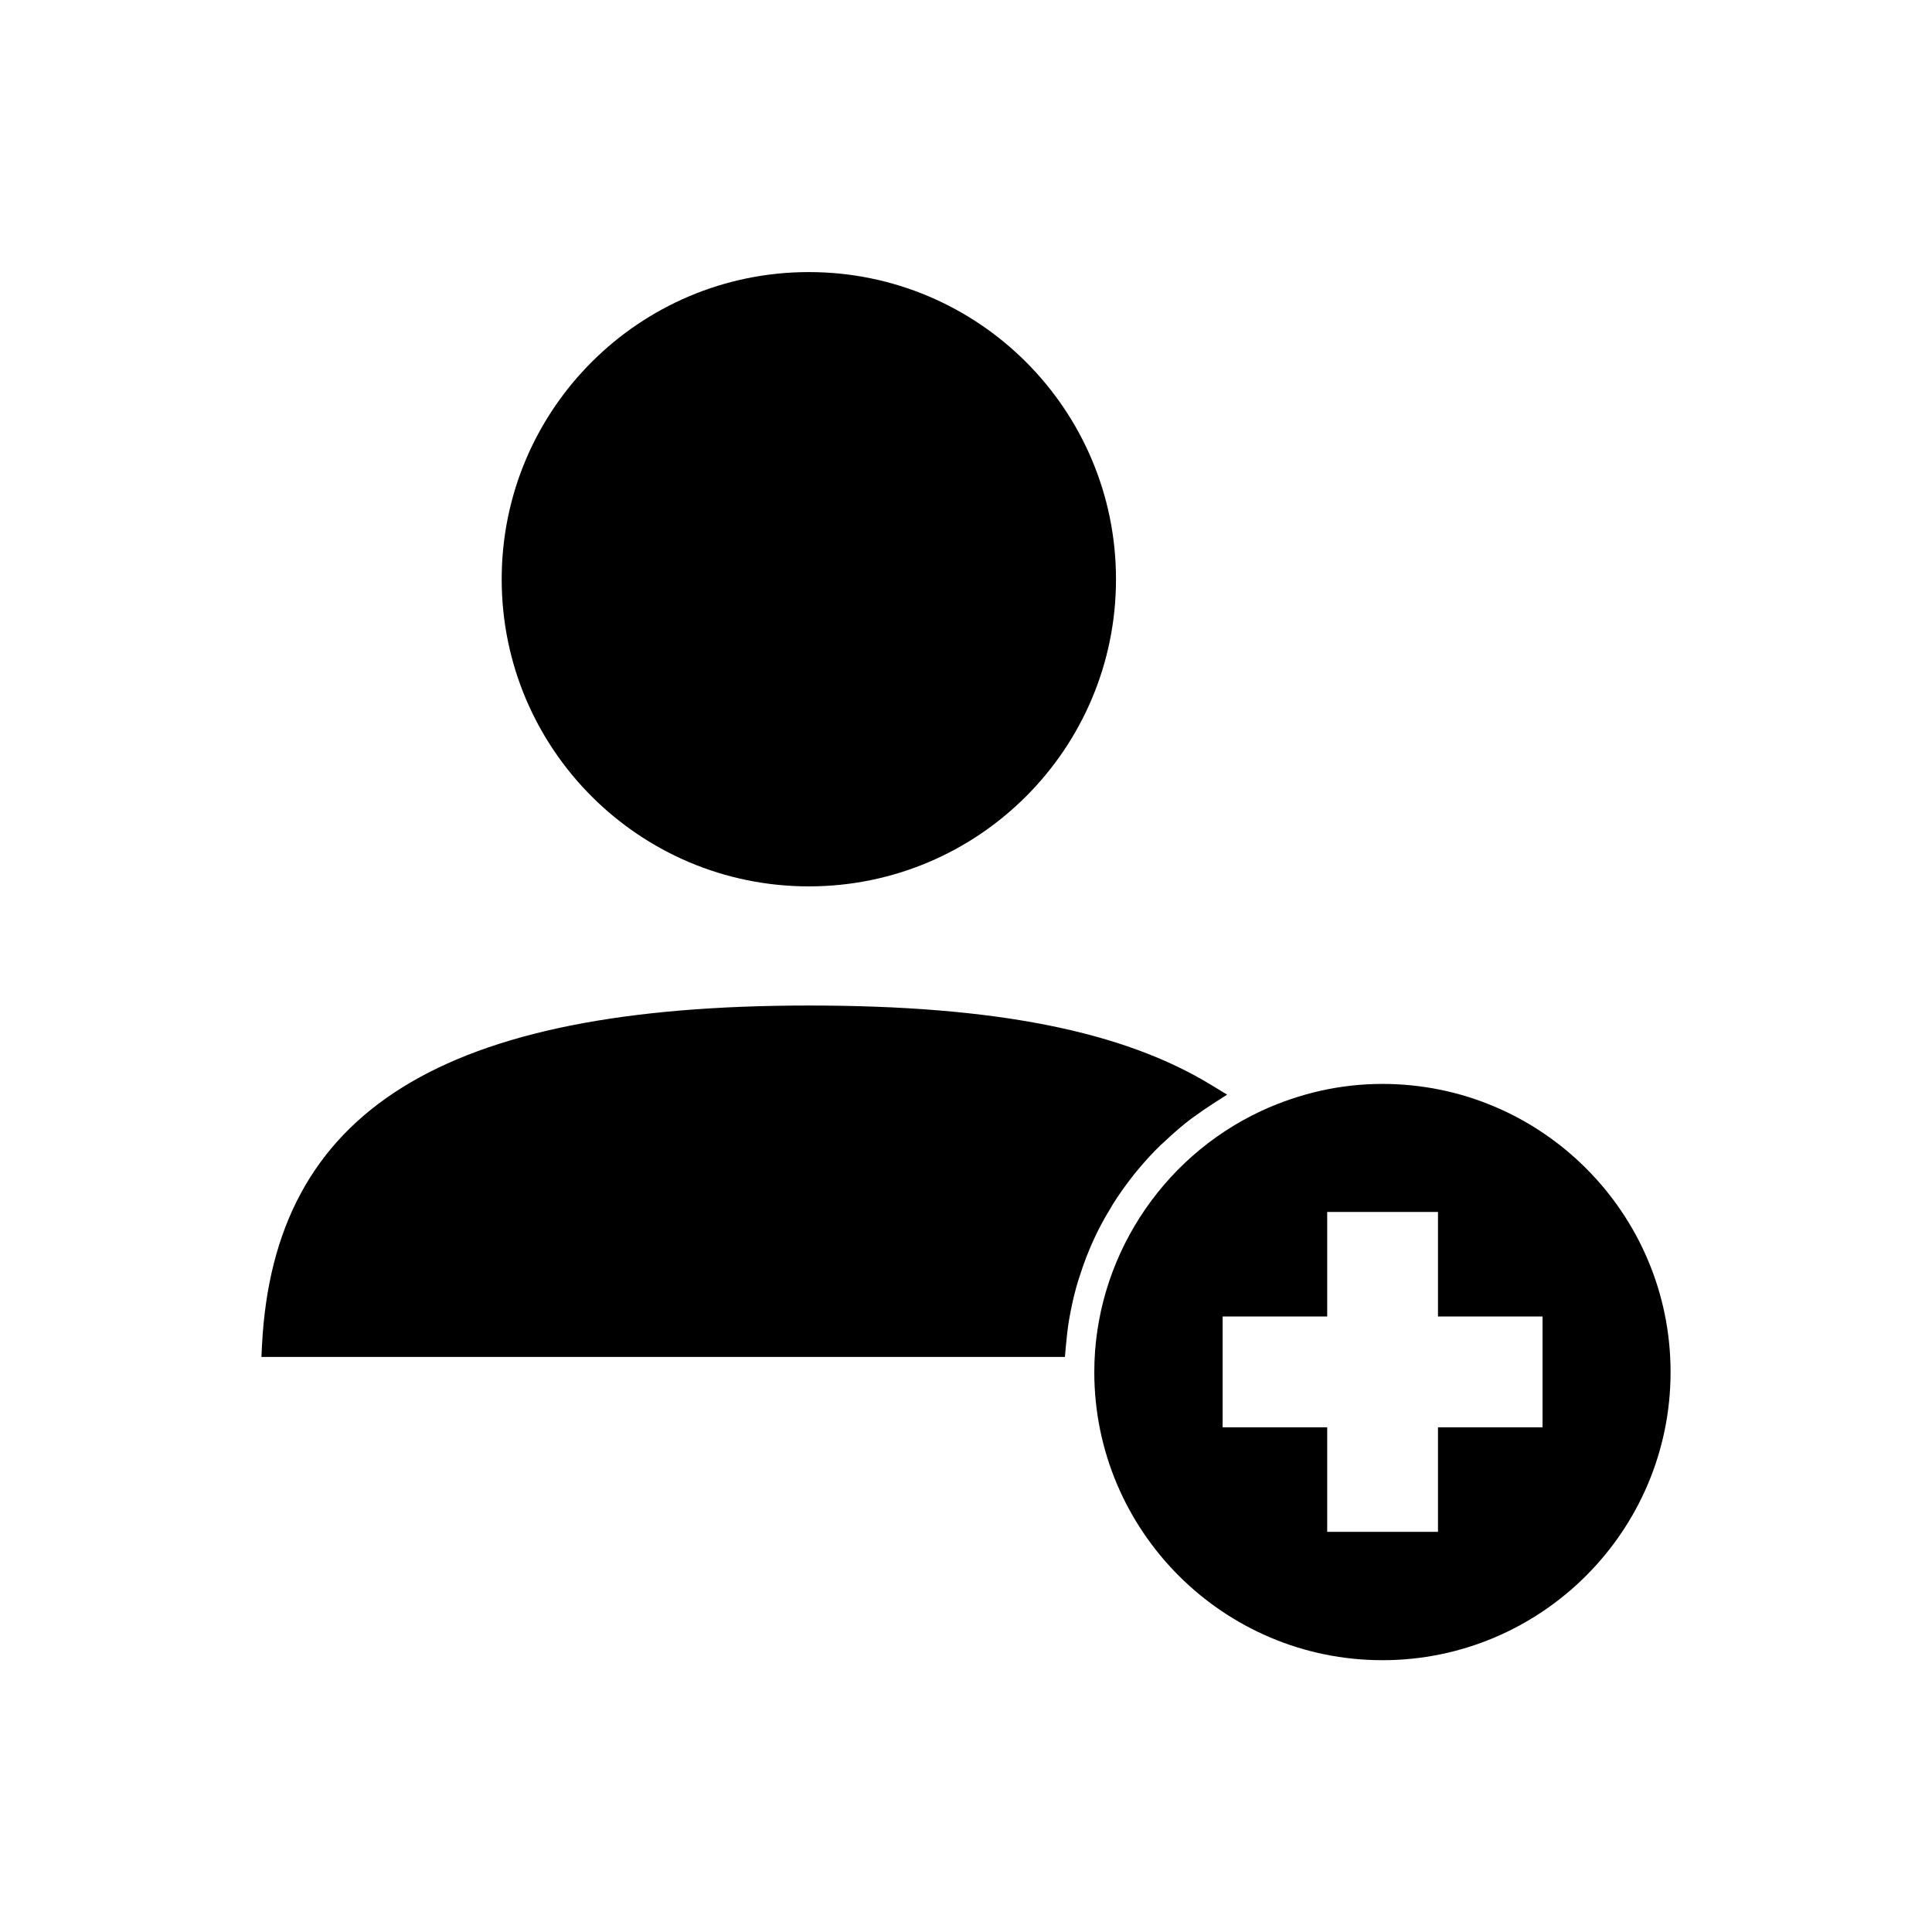
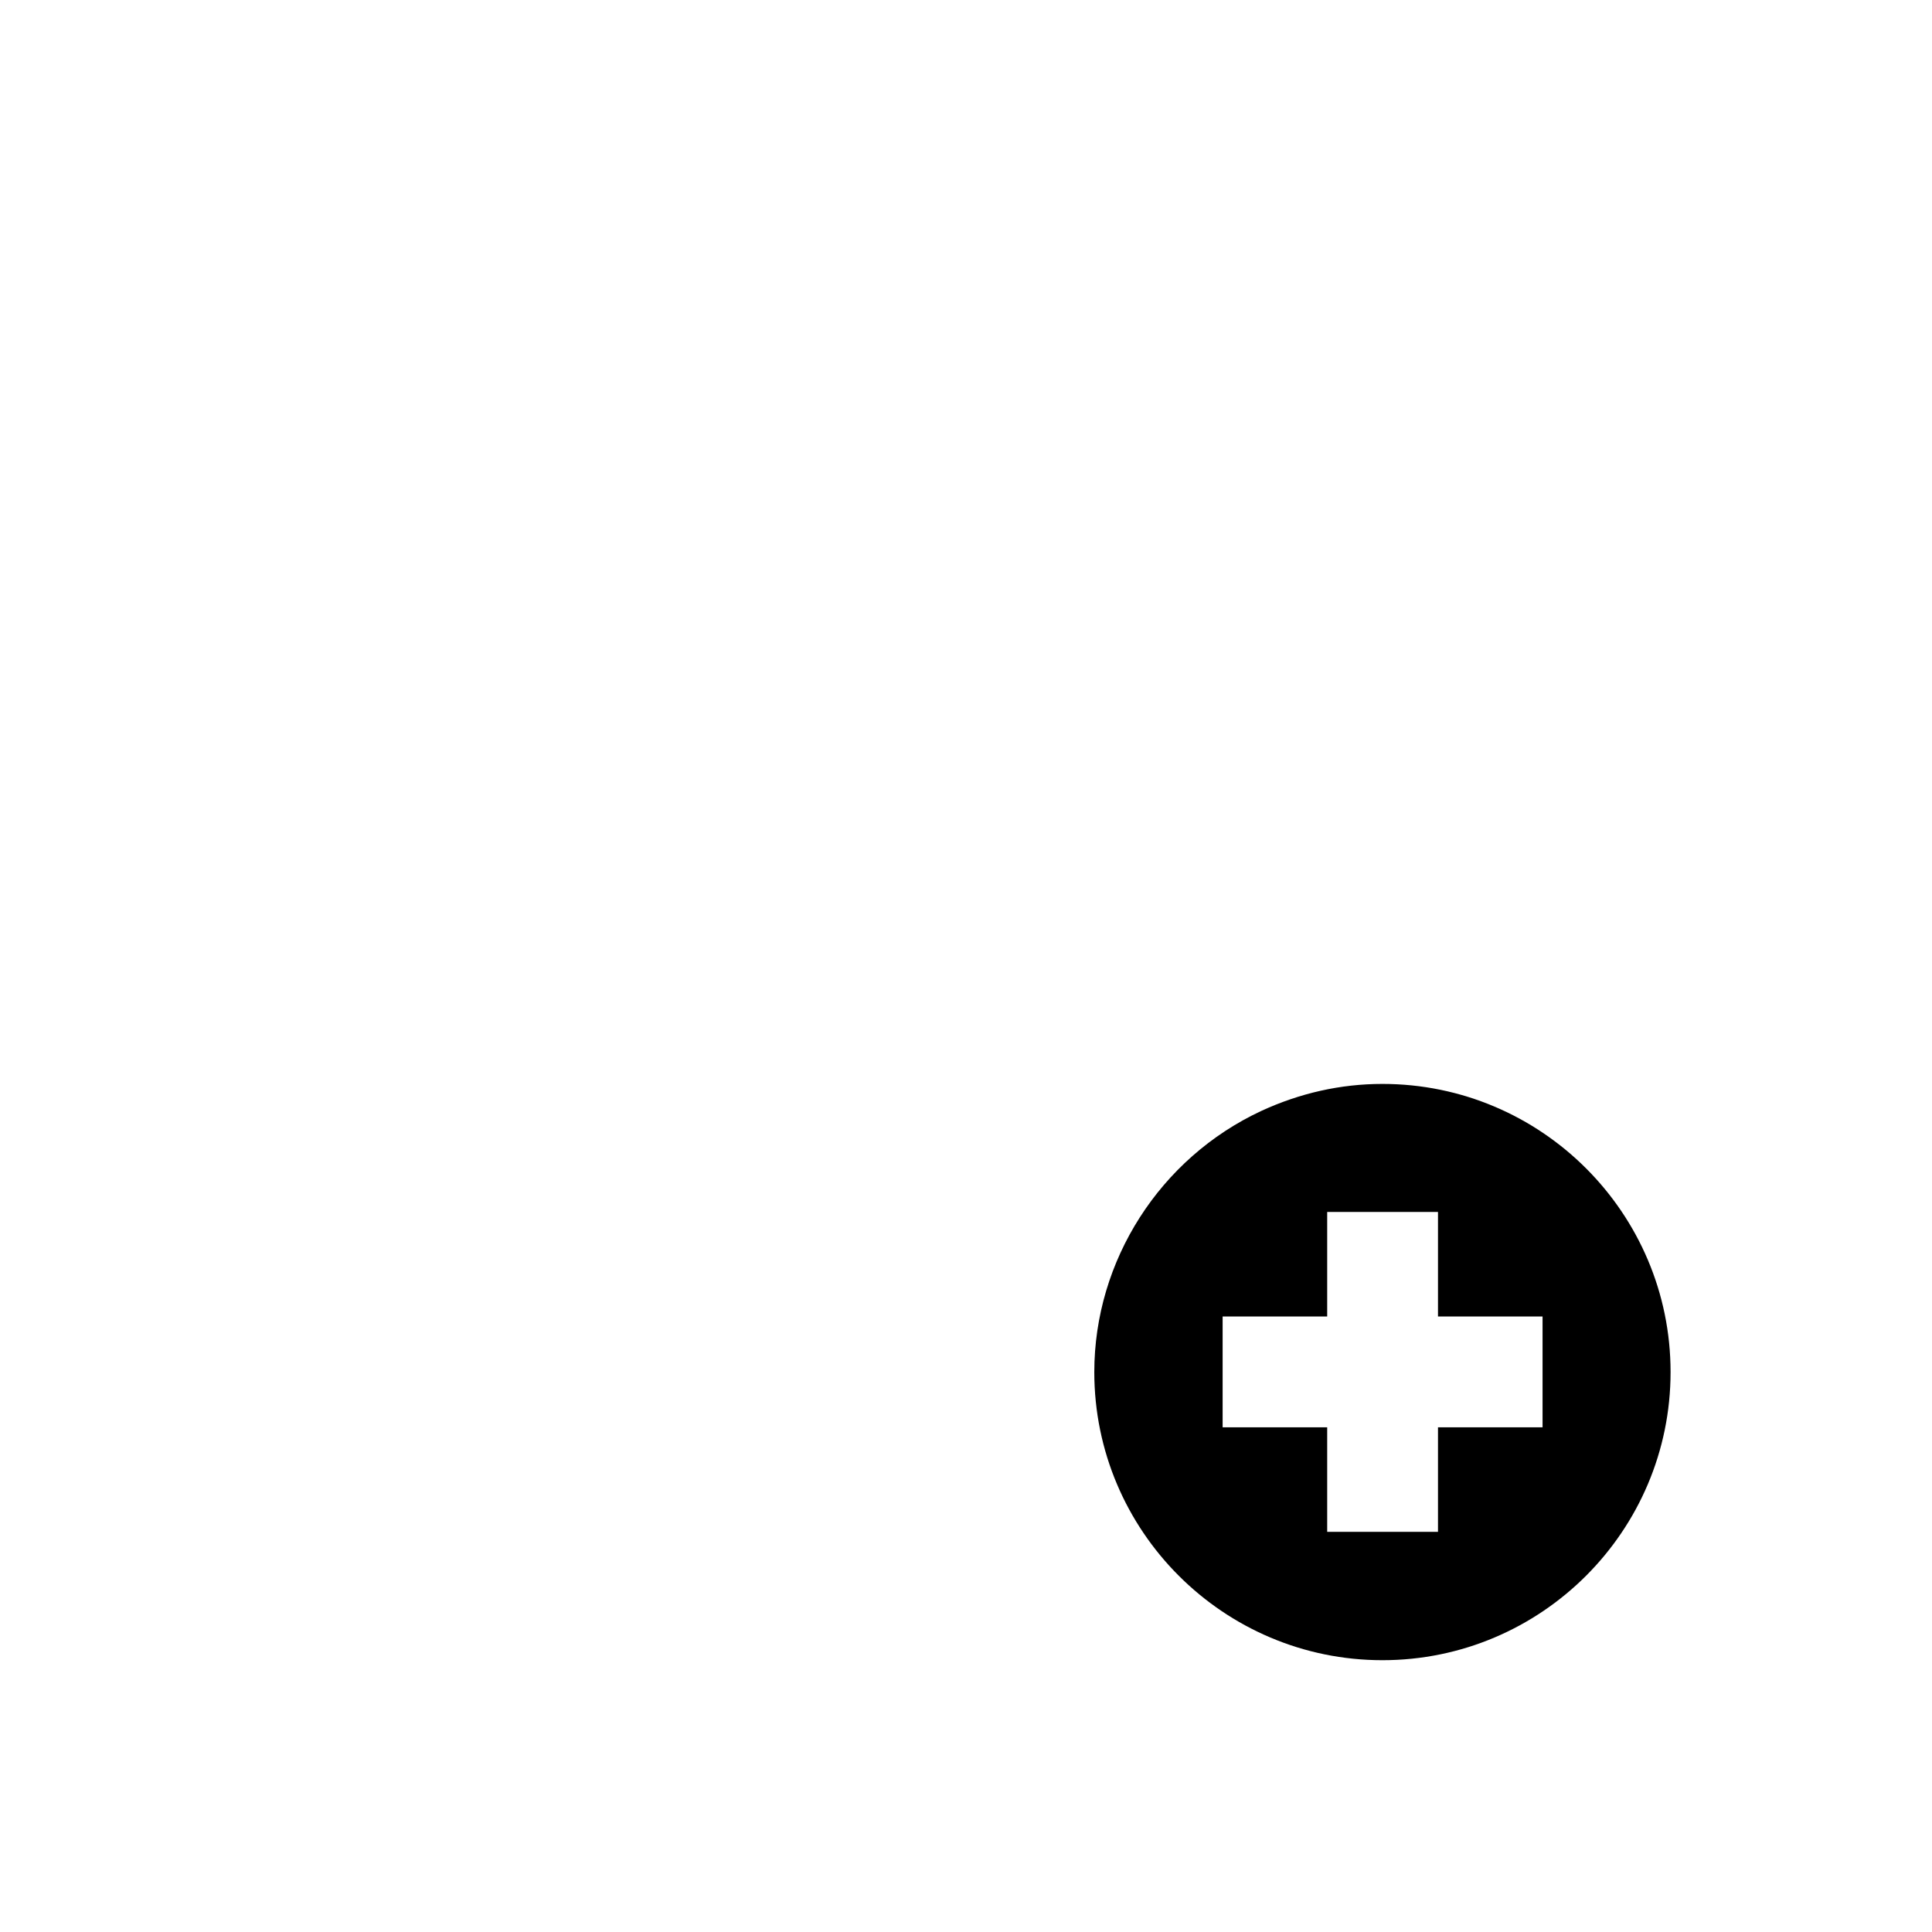
<svg xmlns="http://www.w3.org/2000/svg" fill="#000000" width="800px" height="800px" version="1.1" viewBox="144 144 512 512">
  <g>
-     <path d="m439.75 297.5c0 44.953-36.445 81.398-81.398 81.398s-81.398-36.445-81.398-81.398 36.445-81.395 81.398-81.395 81.398 36.441 81.398 81.395" />
    <path d="m434 507.61c0 42.117 34.242 76.359 76.359 76.359 42.117 0 76.359-34.242 76.359-76.359s-34.242-76.359-76.359-76.359c-11.098 0-21.883 2.441-32.117 7.164-26.844 12.516-44.242 39.676-44.242 69.195zm34.008-14.723h27.711v-27.711h29.363v27.711h27.711v29.363h-27.711v27.711h-29.363v-27.711h-27.711z" />
-     <path d="m426.45 500.92c0.234-2.441 0.473-4.879 0.867-7.164l0.316-1.73c0.629-3.305 1.34-6.219 2.203-8.973l0.316-0.945c1.102-3.465 2.203-6.297 3.621-9.445 1.258-2.754 2.754-5.59 4.644-8.66l0.551-0.945c1.574-2.519 3.387-5.039 5.352-7.559l1.023-1.258c1.969-2.363 4.016-4.644 6.219-6.769l0.707-0.629c2.832-2.676 5.195-4.723 7.637-6.535l0.789-0.551c1.496-1.102 2.992-2.125 4.566-3.148l3.938-2.519-4.016-2.441c-23.457-14.406-57.387-21.176-106.82-21.176-97.141 0-141.77 27.789-144.93 90.055l-0.156 3.07h212.94z" />
  </g>
</svg>